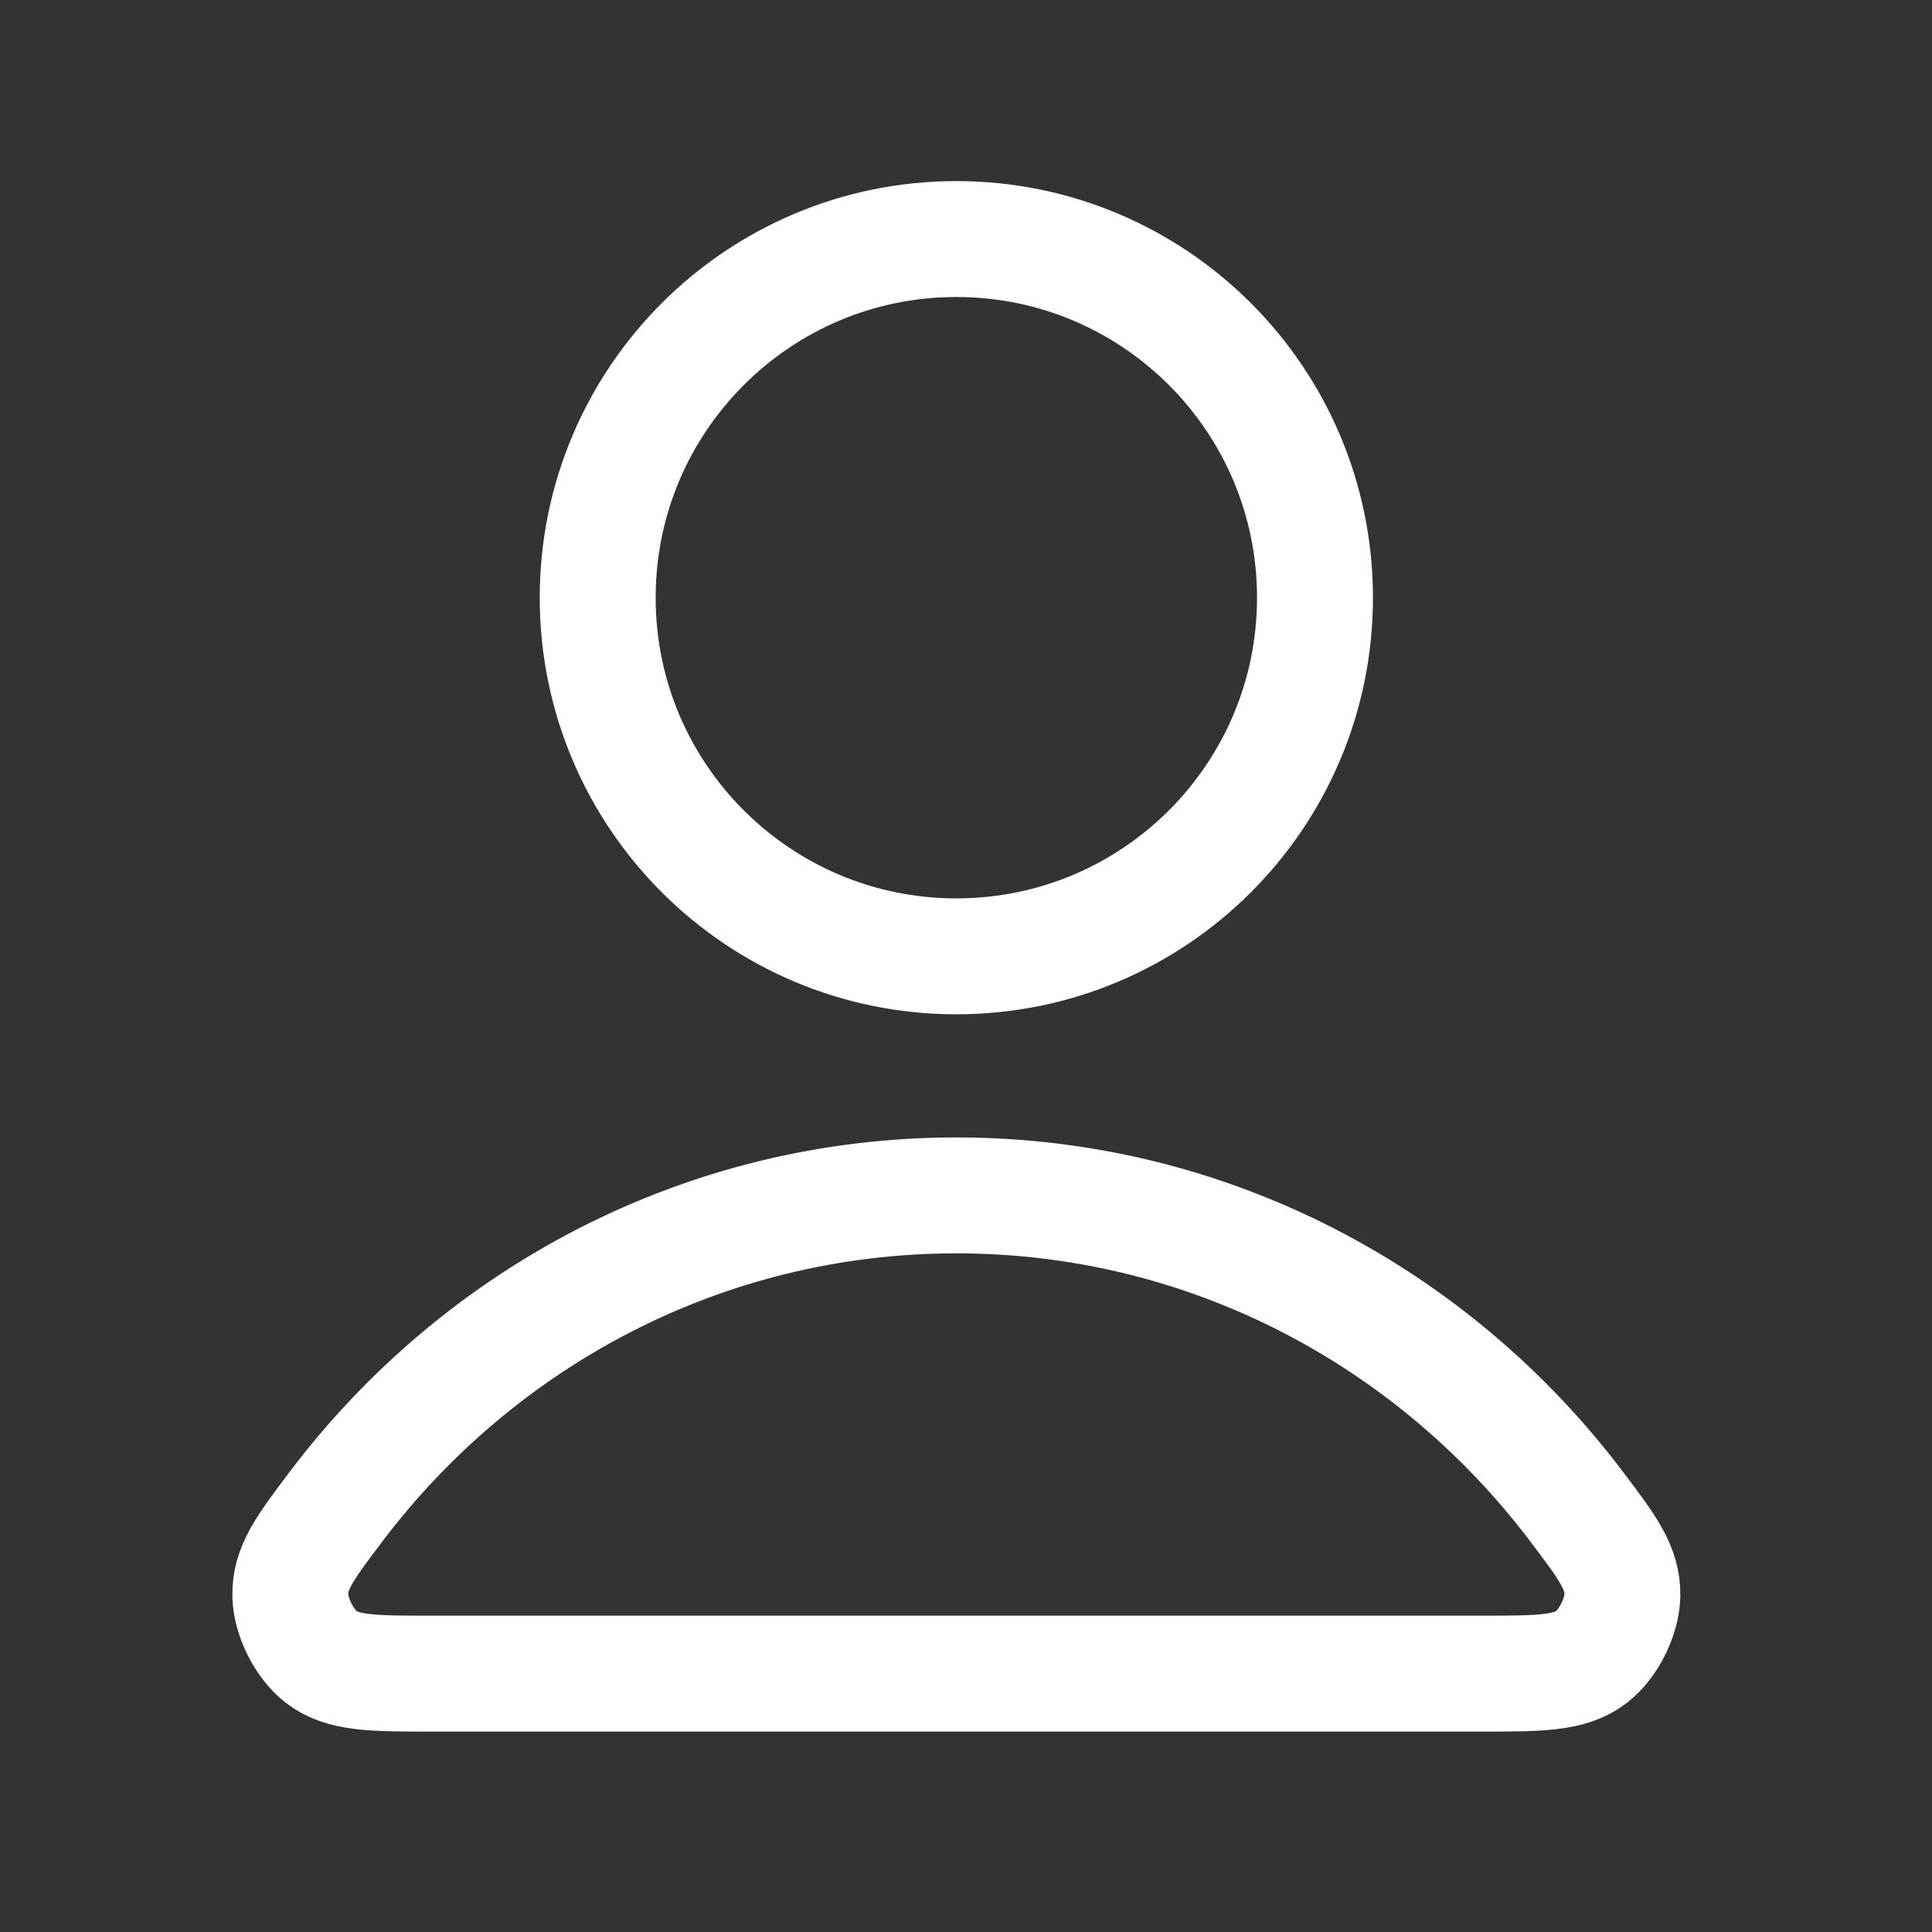
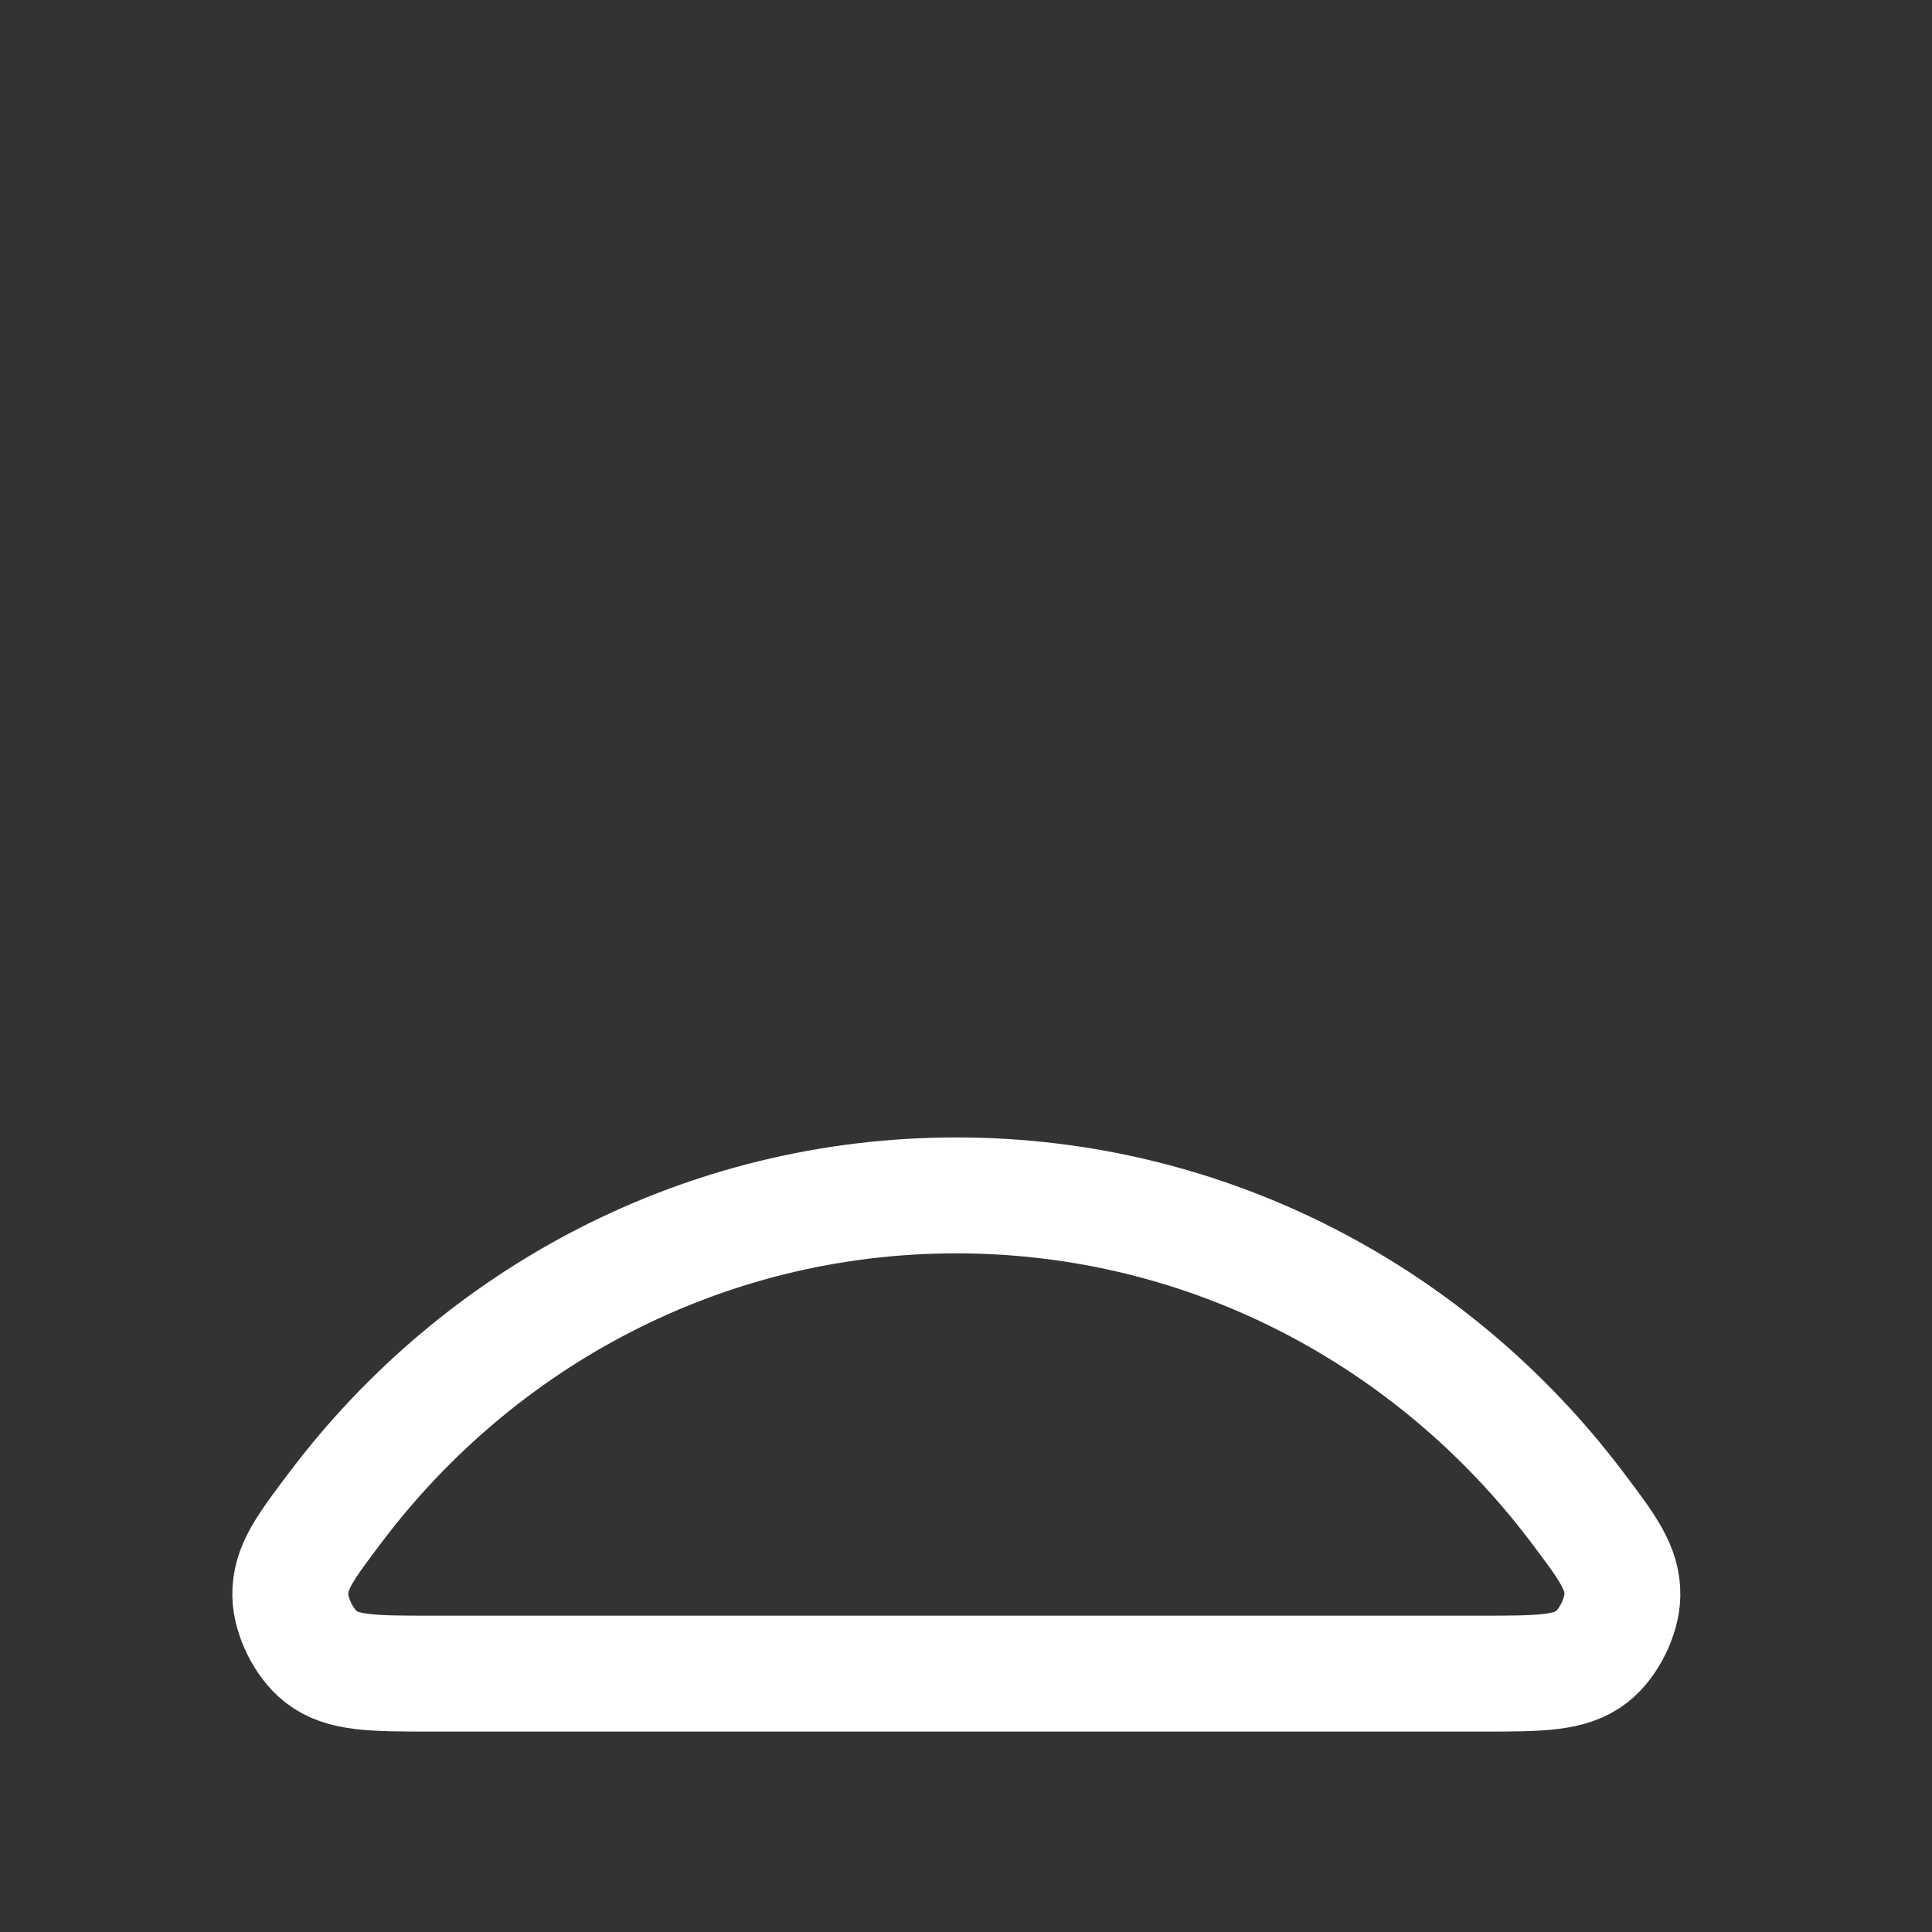
<svg xmlns="http://www.w3.org/2000/svg" width="30" height="30" viewBox="0 0 30 30" fill="none">
  <rect x="0" y="0" width="30" height="30" fill="#333333" stroke="none" />
  <path d="M14.85 18.562C10.927 18.562 7.438 20.457 5.217 23.396C4.739 24.029 4.5 24.345 4.508 24.773C4.514 25.103 4.722 25.52 4.982 25.724C5.318 25.988 5.784 25.988 6.716 25.988H22.984C23.916 25.988 24.382 25.988 24.719 25.724C24.979 25.52 25.186 25.103 25.192 24.773C25.2 24.345 24.961 24.029 24.483 23.396C22.262 20.457 18.773 18.562 14.85 18.562Z" stroke="white" stroke-width="1.8" stroke-linecap="round" stroke-linejoin="round" />
-   <path d="M14.85 14.85C17.926 14.85 20.419 12.357 20.419 9.281C20.419 6.206 17.926 3.712 14.85 3.712C11.775 3.712 9.281 6.206 9.281 9.281C9.281 12.357 11.775 14.85 14.85 14.85Z" stroke="white" stroke-width="1.8" stroke-linecap="round" stroke-linejoin="round" />
</svg>